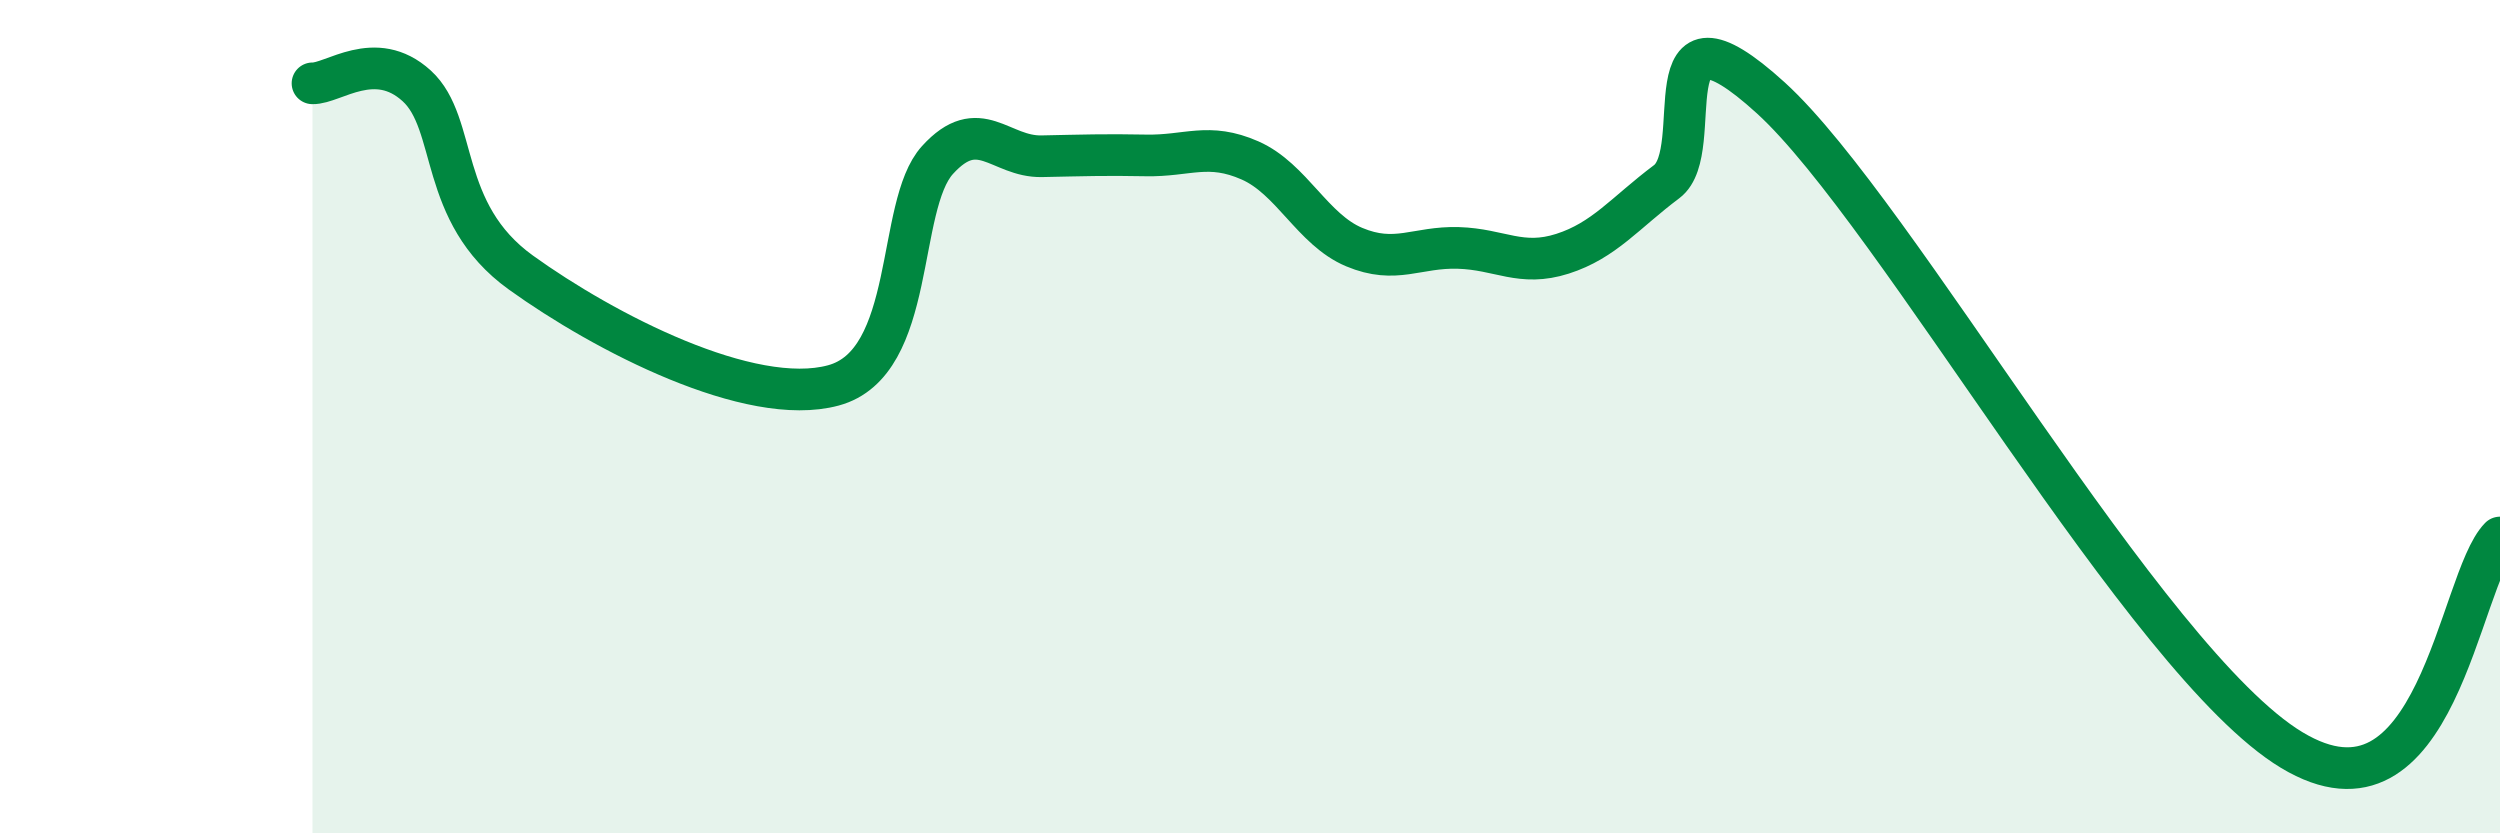
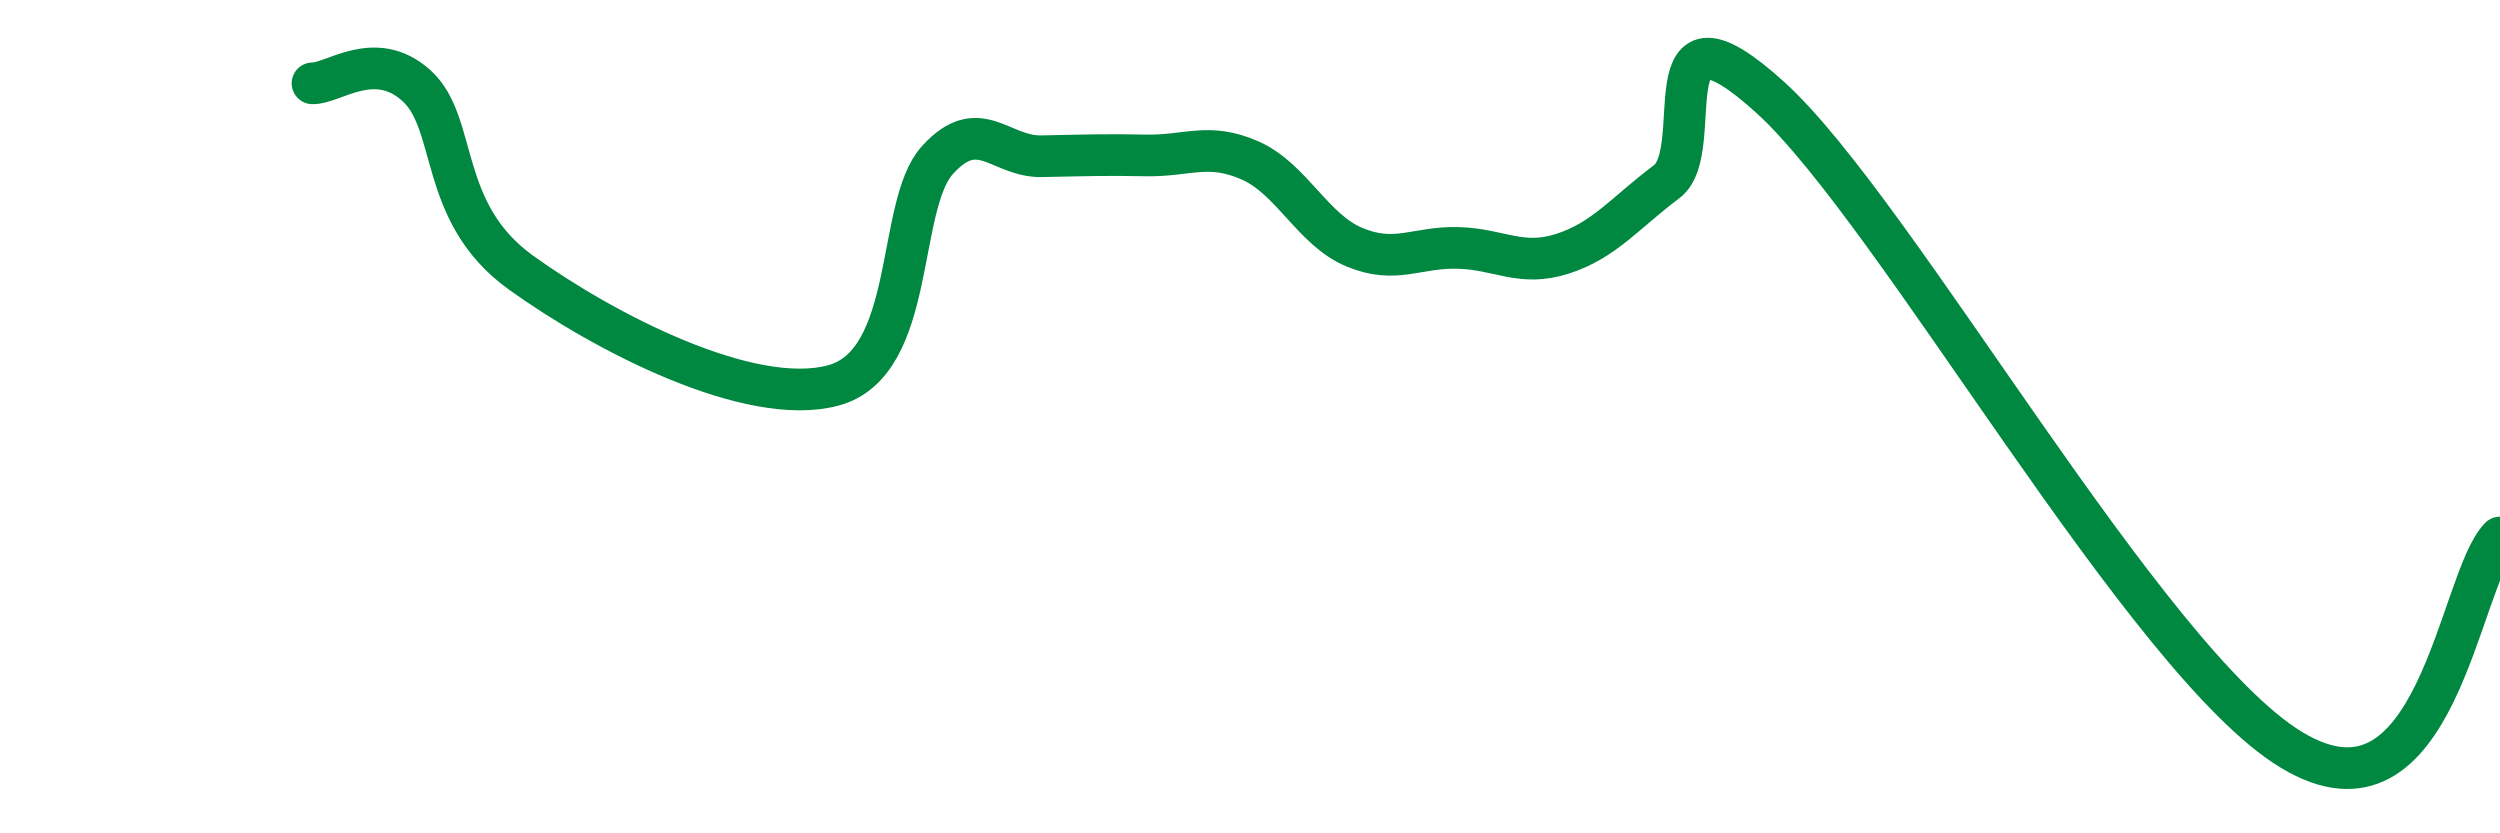
<svg xmlns="http://www.w3.org/2000/svg" width="60" height="20" viewBox="0 0 60 20">
-   <path d="M 7.5,2 C 8,2.01 9,1.15 10,2.06 C 11,2.97 10.5,5.1 12.5,6.54 C 14.5,7.98 18,9.79 20,9.25 C 22,8.71 21.5,4.94 22.5,3.84 C 23.5,2.74 24,3.77 25,3.75 C 26,3.73 26.5,3.71 27.5,3.73 C 28.5,3.75 29,3.41 30,3.85 C 31,4.29 31.5,5.51 32.5,5.93 C 33.5,6.35 34,5.92 35,5.95 C 36,5.98 36.5,6.41 37.5,6.09 C 38.5,5.77 39,5.11 40,4.36 C 41,3.61 39.5,-0.38 42.5,2.35 C 45.5,5.08 51.5,15.89 55,18 C 58.5,20.11 59,13.92 60,12.9L60 20L7.5 20Z" fill="#008740" opacity="0.1" stroke-linecap="round" stroke-linejoin="round" />
  <path d="M 7.5,2 C 8,2.01 9,1.15 10,2.06 C 11,2.97 10.5,5.1 12.5,6.54 C 14.5,7.98 18,9.79 20,9.25 C 22,8.71 21.5,4.94 22.5,3.84 C 23.5,2.74 24,3.77 25,3.75 C 26,3.73 26.5,3.71 27.5,3.73 C 28.5,3.75 29,3.41 30,3.85 C 31,4.29 31.5,5.51 32.5,5.93 C 33.5,6.35 34,5.92 35,5.95 C 36,5.98 36.5,6.41 37.5,6.09 C 38.5,5.77 39,5.11 40,4.36 C 41,3.61 39.5,-0.38 42.5,2.35 C 45.5,5.08 51.5,15.89 55,18 C 58.5,20.11 59,13.92 60,12.9" stroke="#008740" stroke-width="1" fill="none" stroke-linecap="round" stroke-linejoin="round" />
</svg>